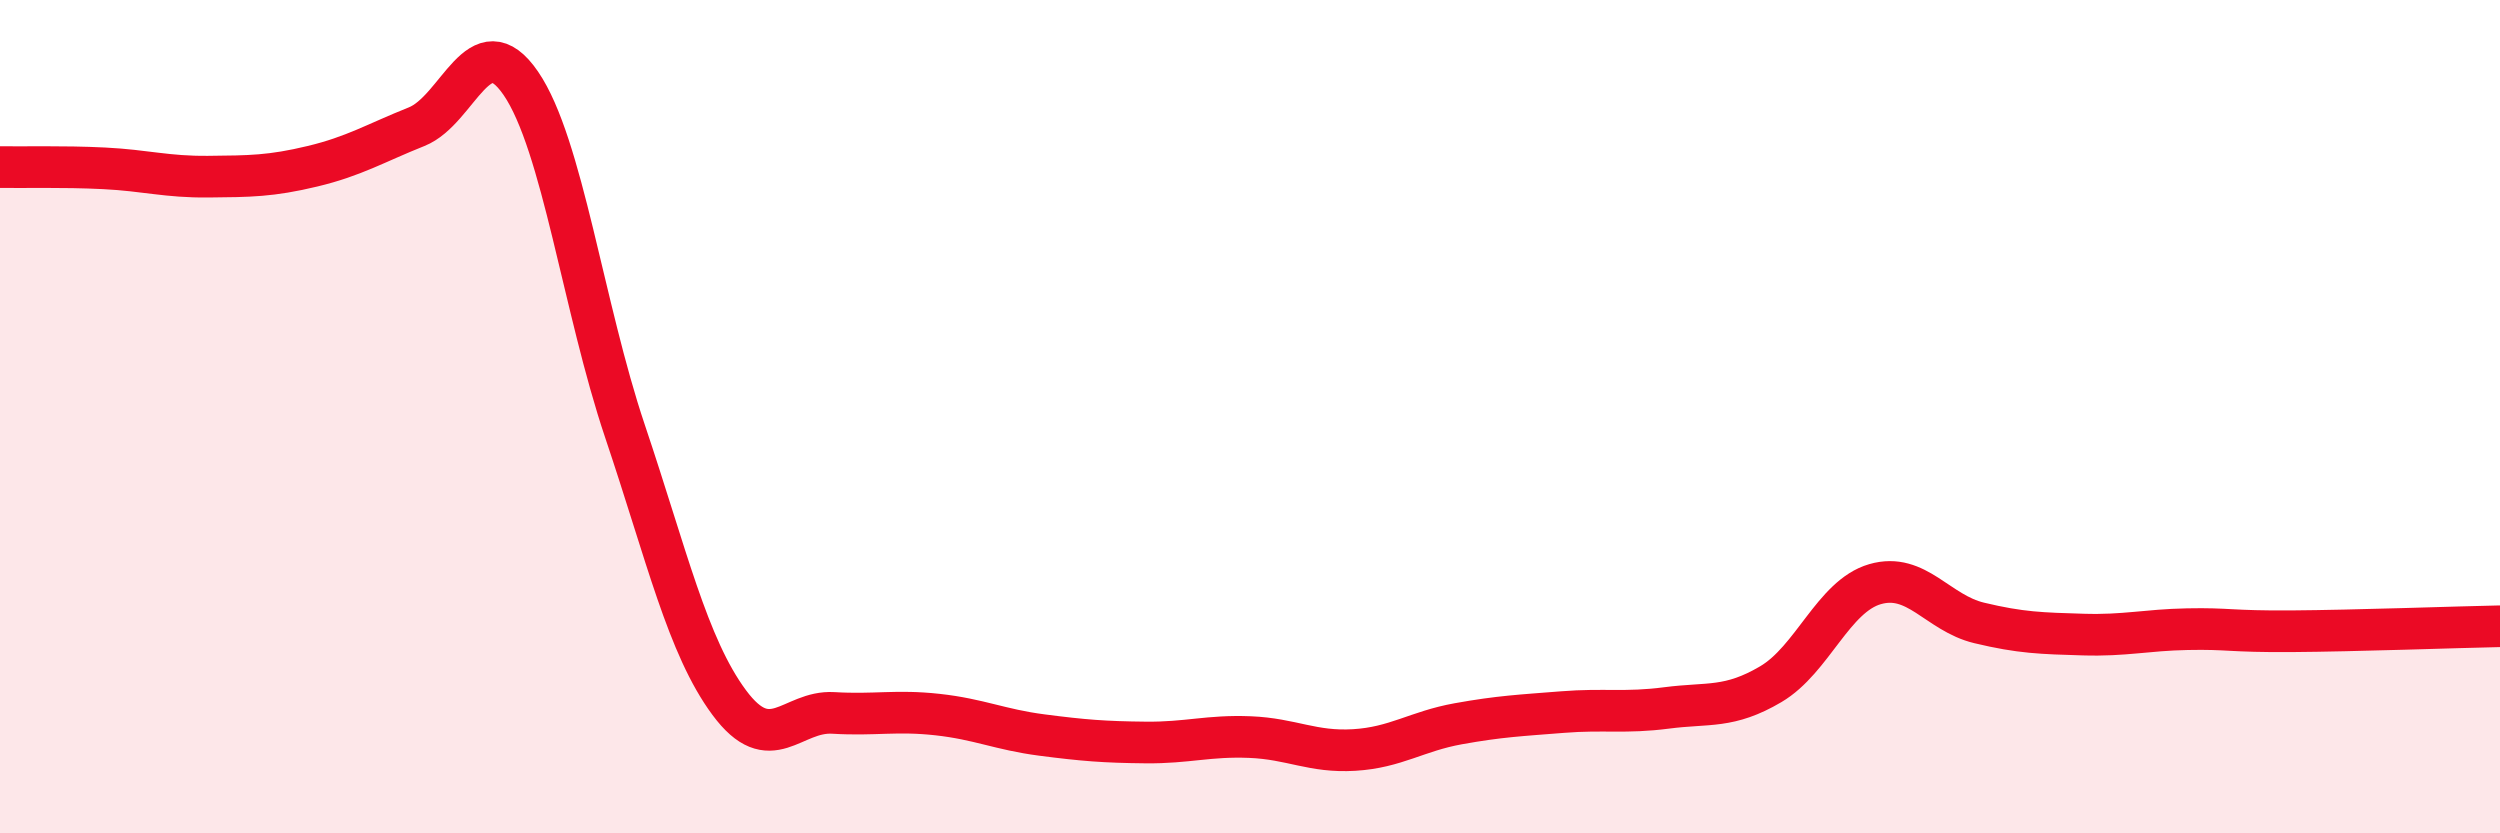
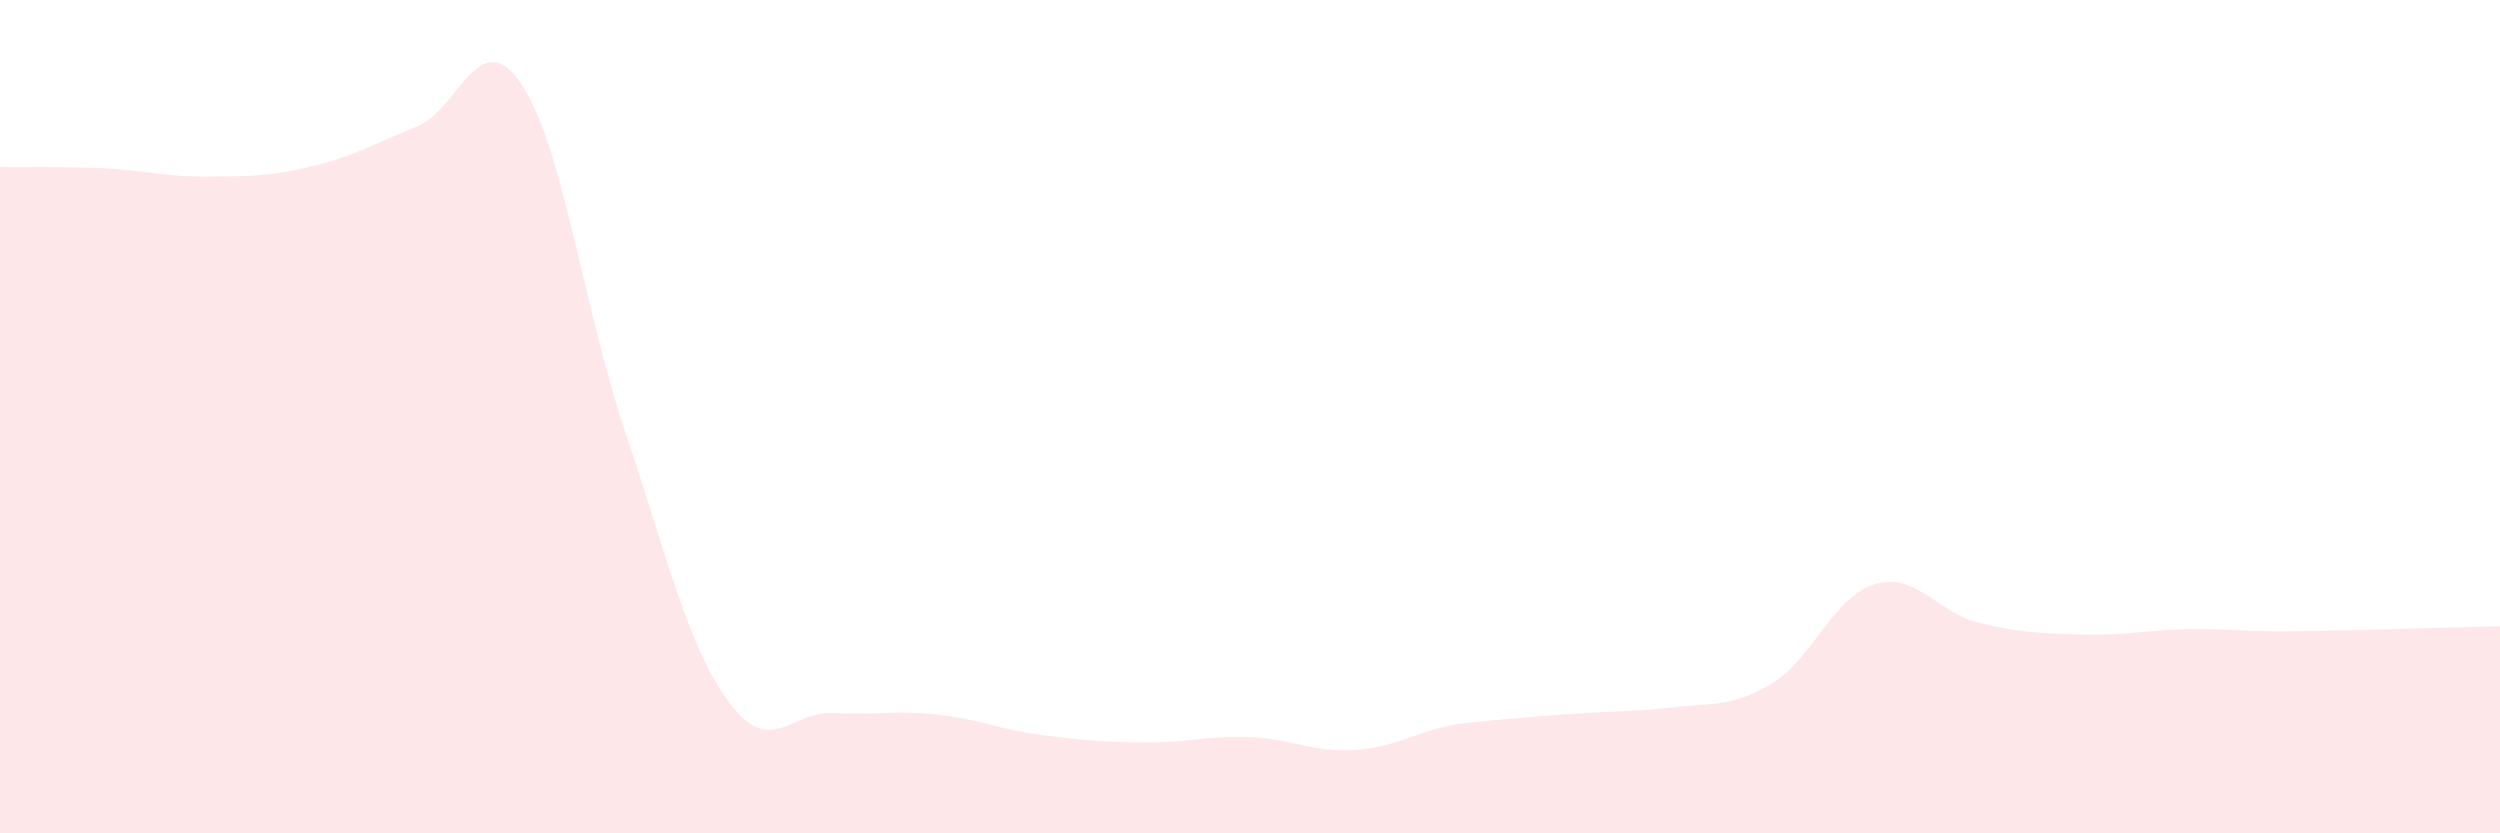
<svg xmlns="http://www.w3.org/2000/svg" width="60" height="20" viewBox="0 0 60 20">
-   <path d="M 0,4.01 C 0.5,4.02 1.5,3.99 2.5,4.04 C 3.5,4.09 4,4.25 5,4.24 C 6,4.23 6.5,4.23 7.5,3.99 C 8.5,3.75 9,3.44 10,3.04 C 11,2.64 11.5,0.54 12.5,2 C 13.5,3.46 14,7.38 15,10.35 C 16,13.32 16.5,15.51 17.5,16.86 C 18.5,18.21 19,17.05 20,17.11 C 21,17.17 21.5,17.04 22.5,17.15 C 23.5,17.26 24,17.51 25,17.64 C 26,17.77 26.5,17.81 27.5,17.82 C 28.5,17.83 29,17.65 30,17.69 C 31,17.73 31.5,18.06 32.5,18 C 33.5,17.94 34,17.55 35,17.37 C 36,17.19 36.5,17.17 37.5,17.09 C 38.5,17.01 39,17.12 40,16.99 C 41,16.86 41.5,17.01 42.5,16.42 C 43.5,15.83 44,14.31 45,14.02 C 46,13.73 46.5,14.71 47.5,14.95 C 48.5,15.19 49,15.2 50,15.23 C 51,15.26 51.5,15.12 52.5,15.1 C 53.5,15.08 53.5,15.16 55,15.15 C 56.5,15.14 59,15.05 60,15.03L60 20L0 20Z" fill="#EB0A25" opacity="0.1" stroke-linecap="round" stroke-linejoin="round" />
-   <path d="M 0,4.01 C 0.5,4.02 1.5,3.99 2.5,4.04 C 3.5,4.09 4,4.25 5,4.24 C 6,4.23 6.5,4.23 7.5,3.99 C 8.5,3.75 9,3.44 10,3.04 C 11,2.64 11.5,0.54 12.5,2 C 13.5,3.46 14,7.38 15,10.35 C 16,13.32 16.5,15.51 17.5,16.86 C 18.5,18.21 19,17.05 20,17.11 C 21,17.17 21.5,17.04 22.5,17.15 C 23.5,17.26 24,17.51 25,17.64 C 26,17.77 26.5,17.81 27.5,17.82 C 28.5,17.83 29,17.65 30,17.69 C 31,17.73 31.5,18.06 32.5,18 C 33.5,17.94 34,17.55 35,17.37 C 36,17.19 36.5,17.17 37.5,17.09 C 38.5,17.01 39,17.12 40,16.99 C 41,16.86 41.5,17.01 42.5,16.42 C 43.5,15.83 44,14.31 45,14.02 C 46,13.73 46.5,14.71 47.5,14.95 C 48.5,15.19 49,15.2 50,15.23 C 51,15.26 51.5,15.12 52.5,15.1 C 53.5,15.08 53.5,15.16 55,15.15 C 56.5,15.14 59,15.05 60,15.03" stroke="#EB0A25" stroke-width="1" fill="none" stroke-linecap="round" stroke-linejoin="round" />
+   <path d="M 0,4.01 C 0.5,4.02 1.5,3.99 2.5,4.04 C 3.5,4.09 4,4.25 5,4.24 C 6,4.23 6.5,4.23 7.5,3.99 C 8.5,3.75 9,3.44 10,3.04 C 11,2.64 11.5,0.54 12.5,2 C 13.5,3.46 14,7.38 15,10.35 C 16,13.32 16.5,15.51 17.5,16.86 C 18.5,18.21 19,17.05 20,17.11 C 21,17.17 21.5,17.04 22.5,17.15 C 23.5,17.26 24,17.51 25,17.64 C 26,17.77 26.5,17.81 27.5,17.82 C 28.5,17.83 29,17.65 30,17.69 C 31,17.73 31.5,18.06 32.5,18 C 33.5,17.94 34,17.55 35,17.37 C 38.5,17.01 39,17.12 40,16.99 C 41,16.86 41.5,17.01 42.5,16.42 C 43.5,15.83 44,14.31 45,14.02 C 46,13.73 46.5,14.71 47.5,14.95 C 48.5,15.19 49,15.2 50,15.23 C 51,15.26 51.5,15.12 52.5,15.1 C 53.5,15.08 53.5,15.16 55,15.15 C 56.5,15.14 59,15.05 60,15.03L60 20L0 20Z" fill="#EB0A25" opacity="0.1" stroke-linecap="round" stroke-linejoin="round" />
</svg>